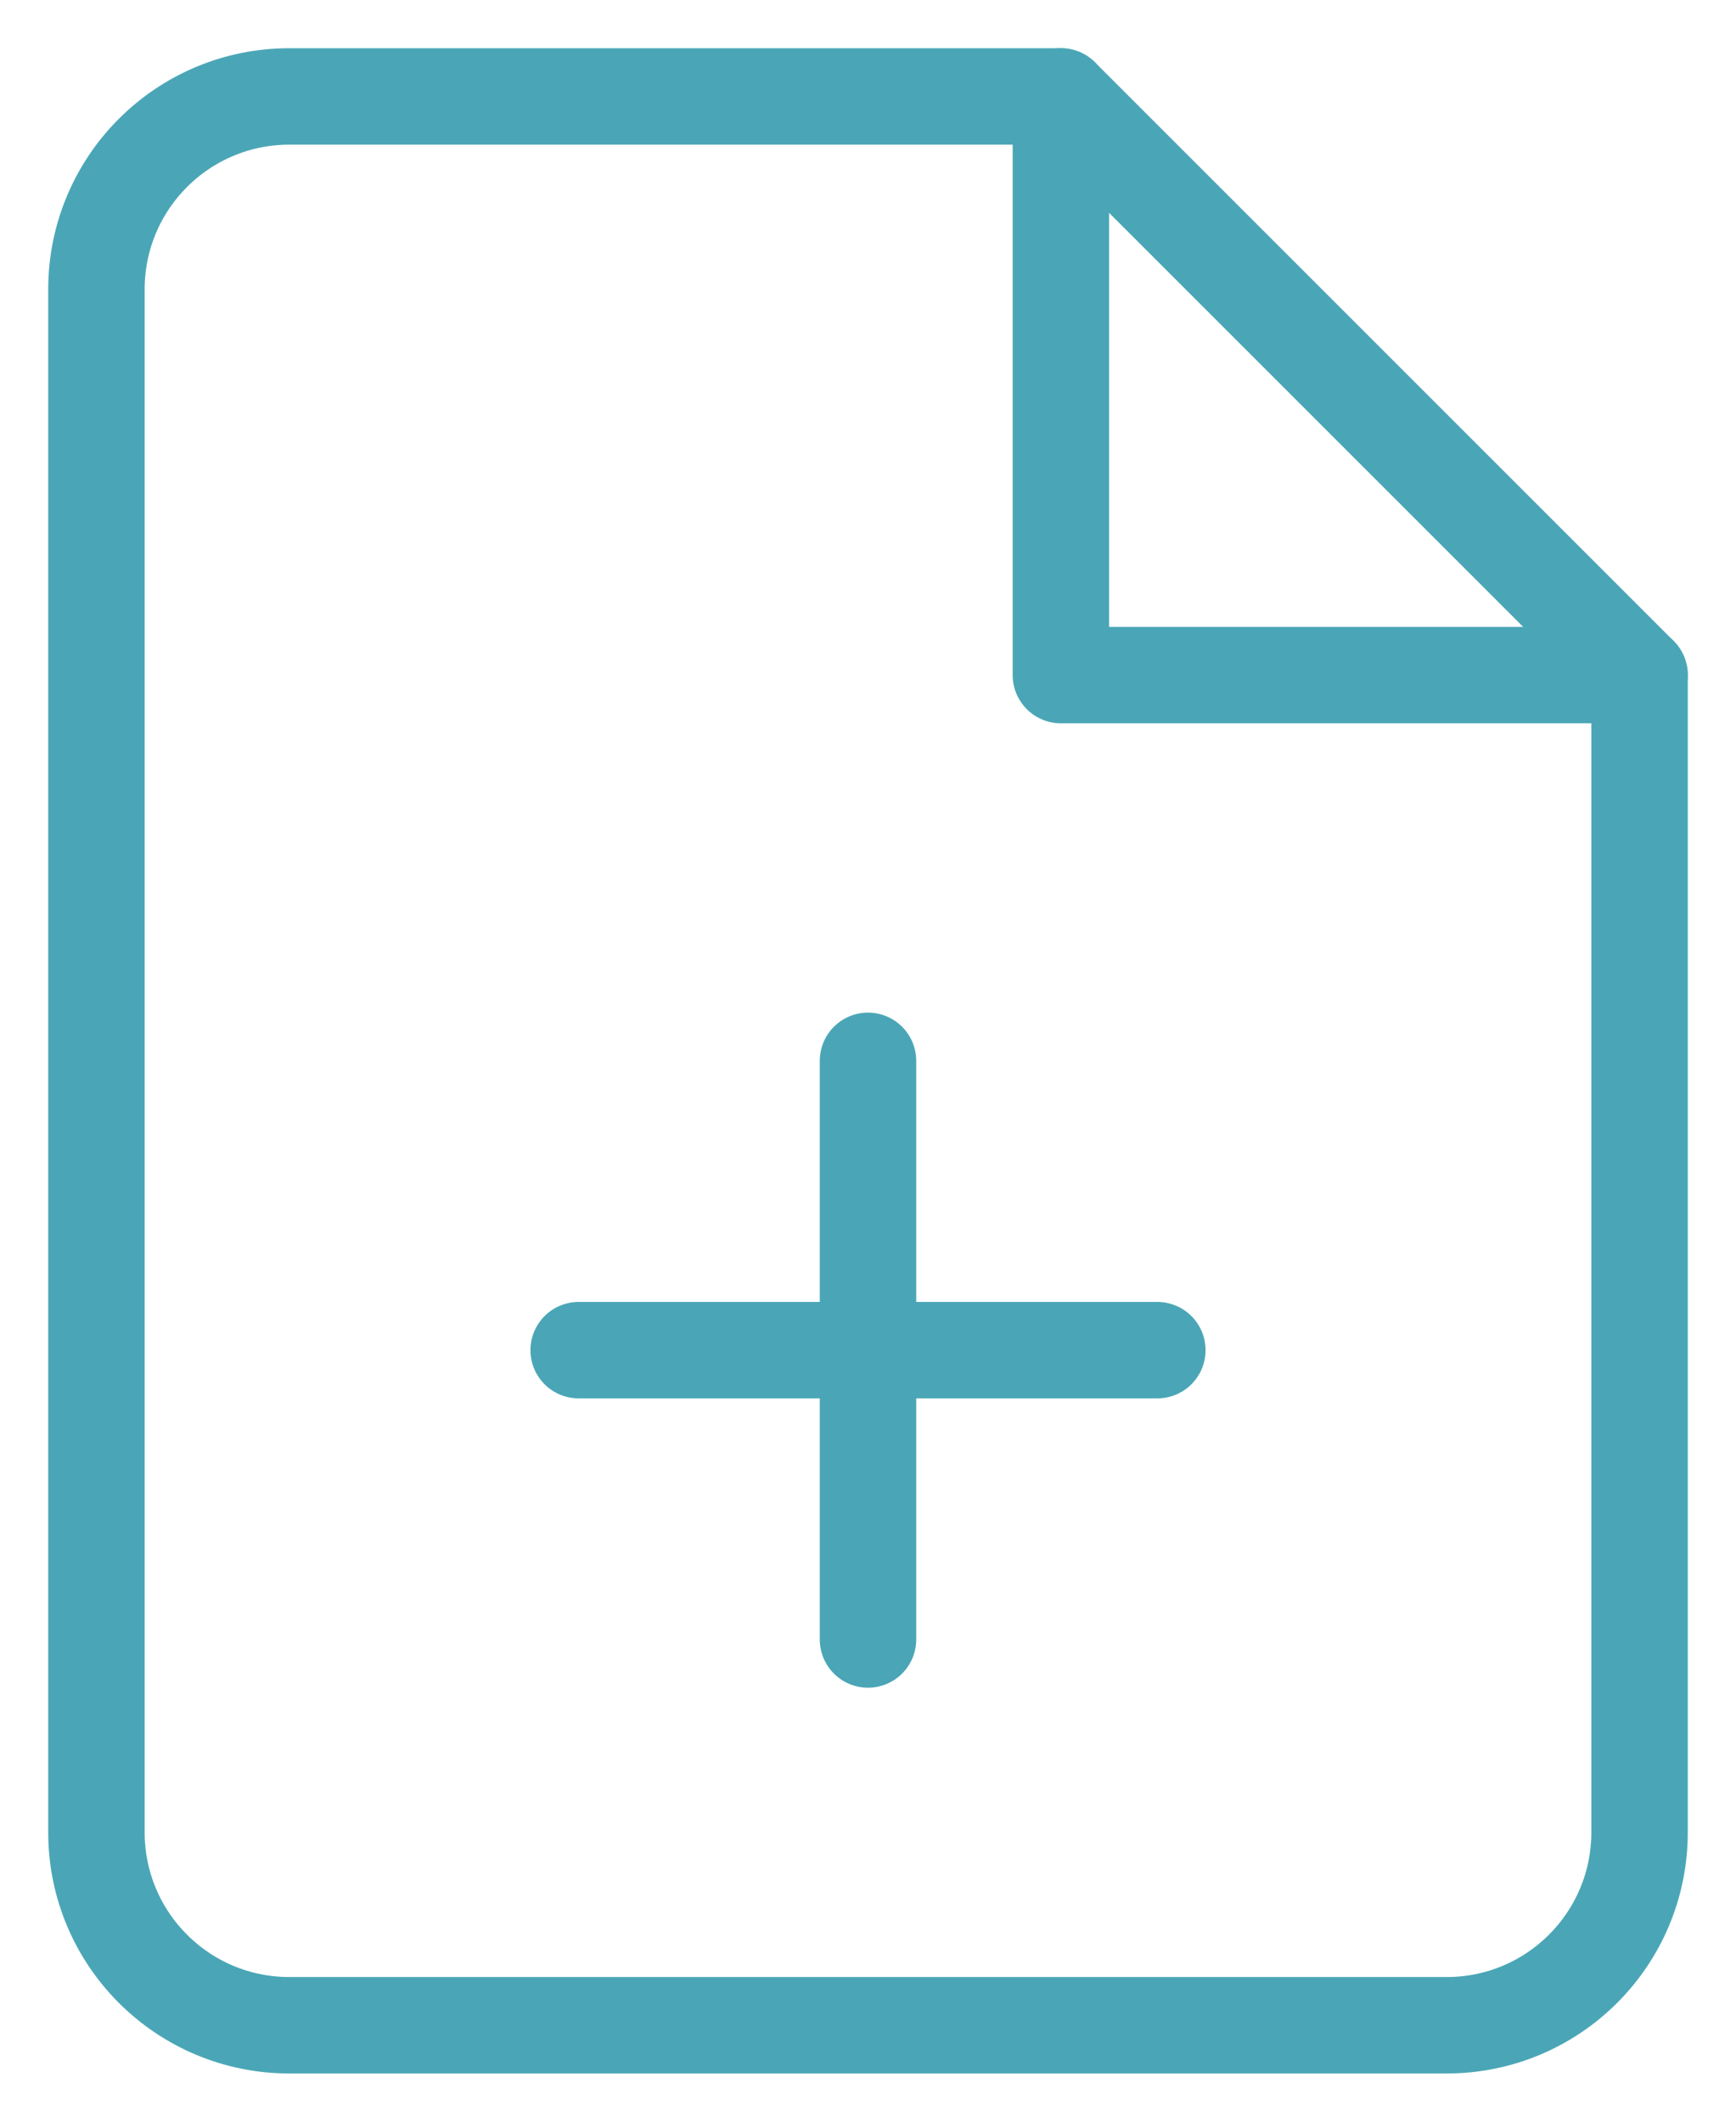
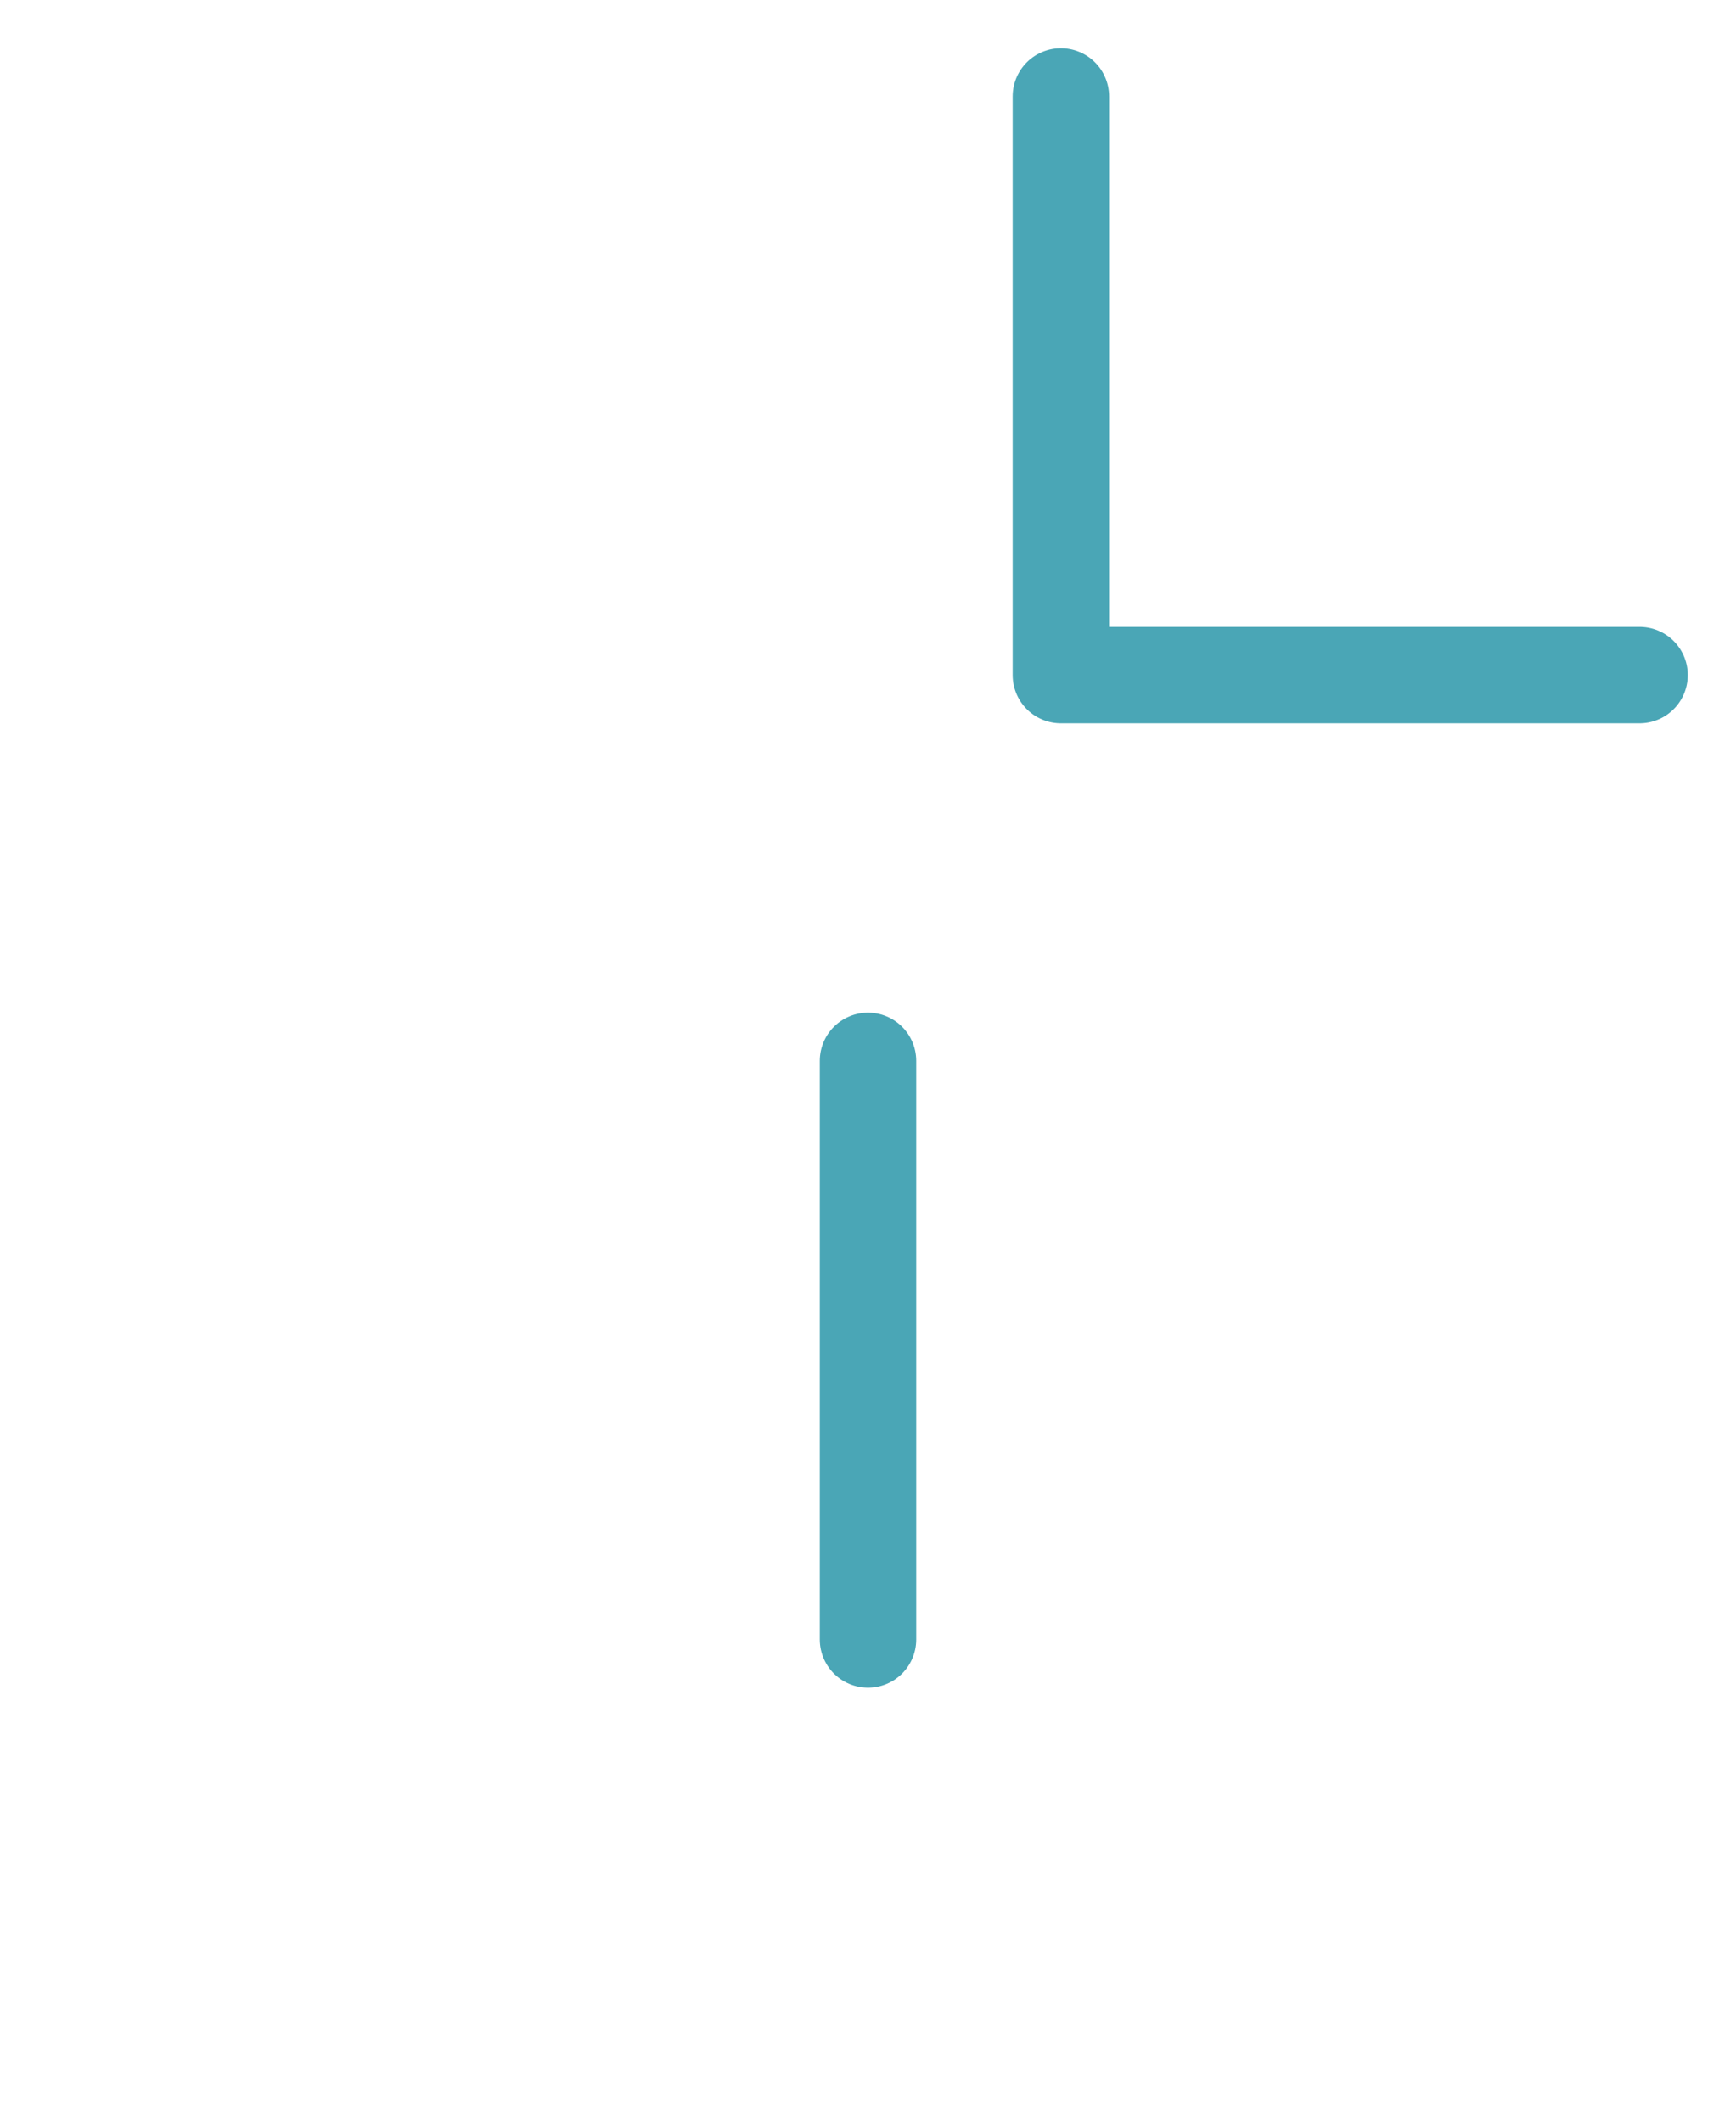
<svg xmlns="http://www.w3.org/2000/svg" width="18px" height="22px" viewBox="0 0 18 22" version="1.1">
  <title>0B1D37E1-7F61-4CAF-BDBA-BF4EED9B3EB1</title>
  <desc>Created with sketchtool.</desc>
  <defs />
  <g id="Orbsports" stroke="none" stroke-width="1" fill="none" fill-rule="evenodd">
    <g id="Orb_assets_" transform="translate(-269, -549)">
      <g id="file-plus" transform="translate(266, 548)">
-         <rect id="Rectangle" x="0" y="0" width="24" height="24" />
        <g id="Group-8" transform="translate(4, 2)" stroke="#4AA6B6" stroke-linecap="round" stroke-linejoin="round">
-           <path d="M10,0 L2,0 C0.895,0 0,0.895 0,2 L0,18 C0,19.105 0.895,20 2,20 L14,20 C15.105,20 16,19.105 16,18 L16,6 L10,0 Z" id="Shape" />
          <polyline id="Shape" points="10 0 10 6 16 6" />
          <path d="M8,16 L8,10" id="Shape" />
-           <path d="M5,13 L11,13" id="Shape" />
        </g>
      </g>
    </g>
  </g>
</svg>